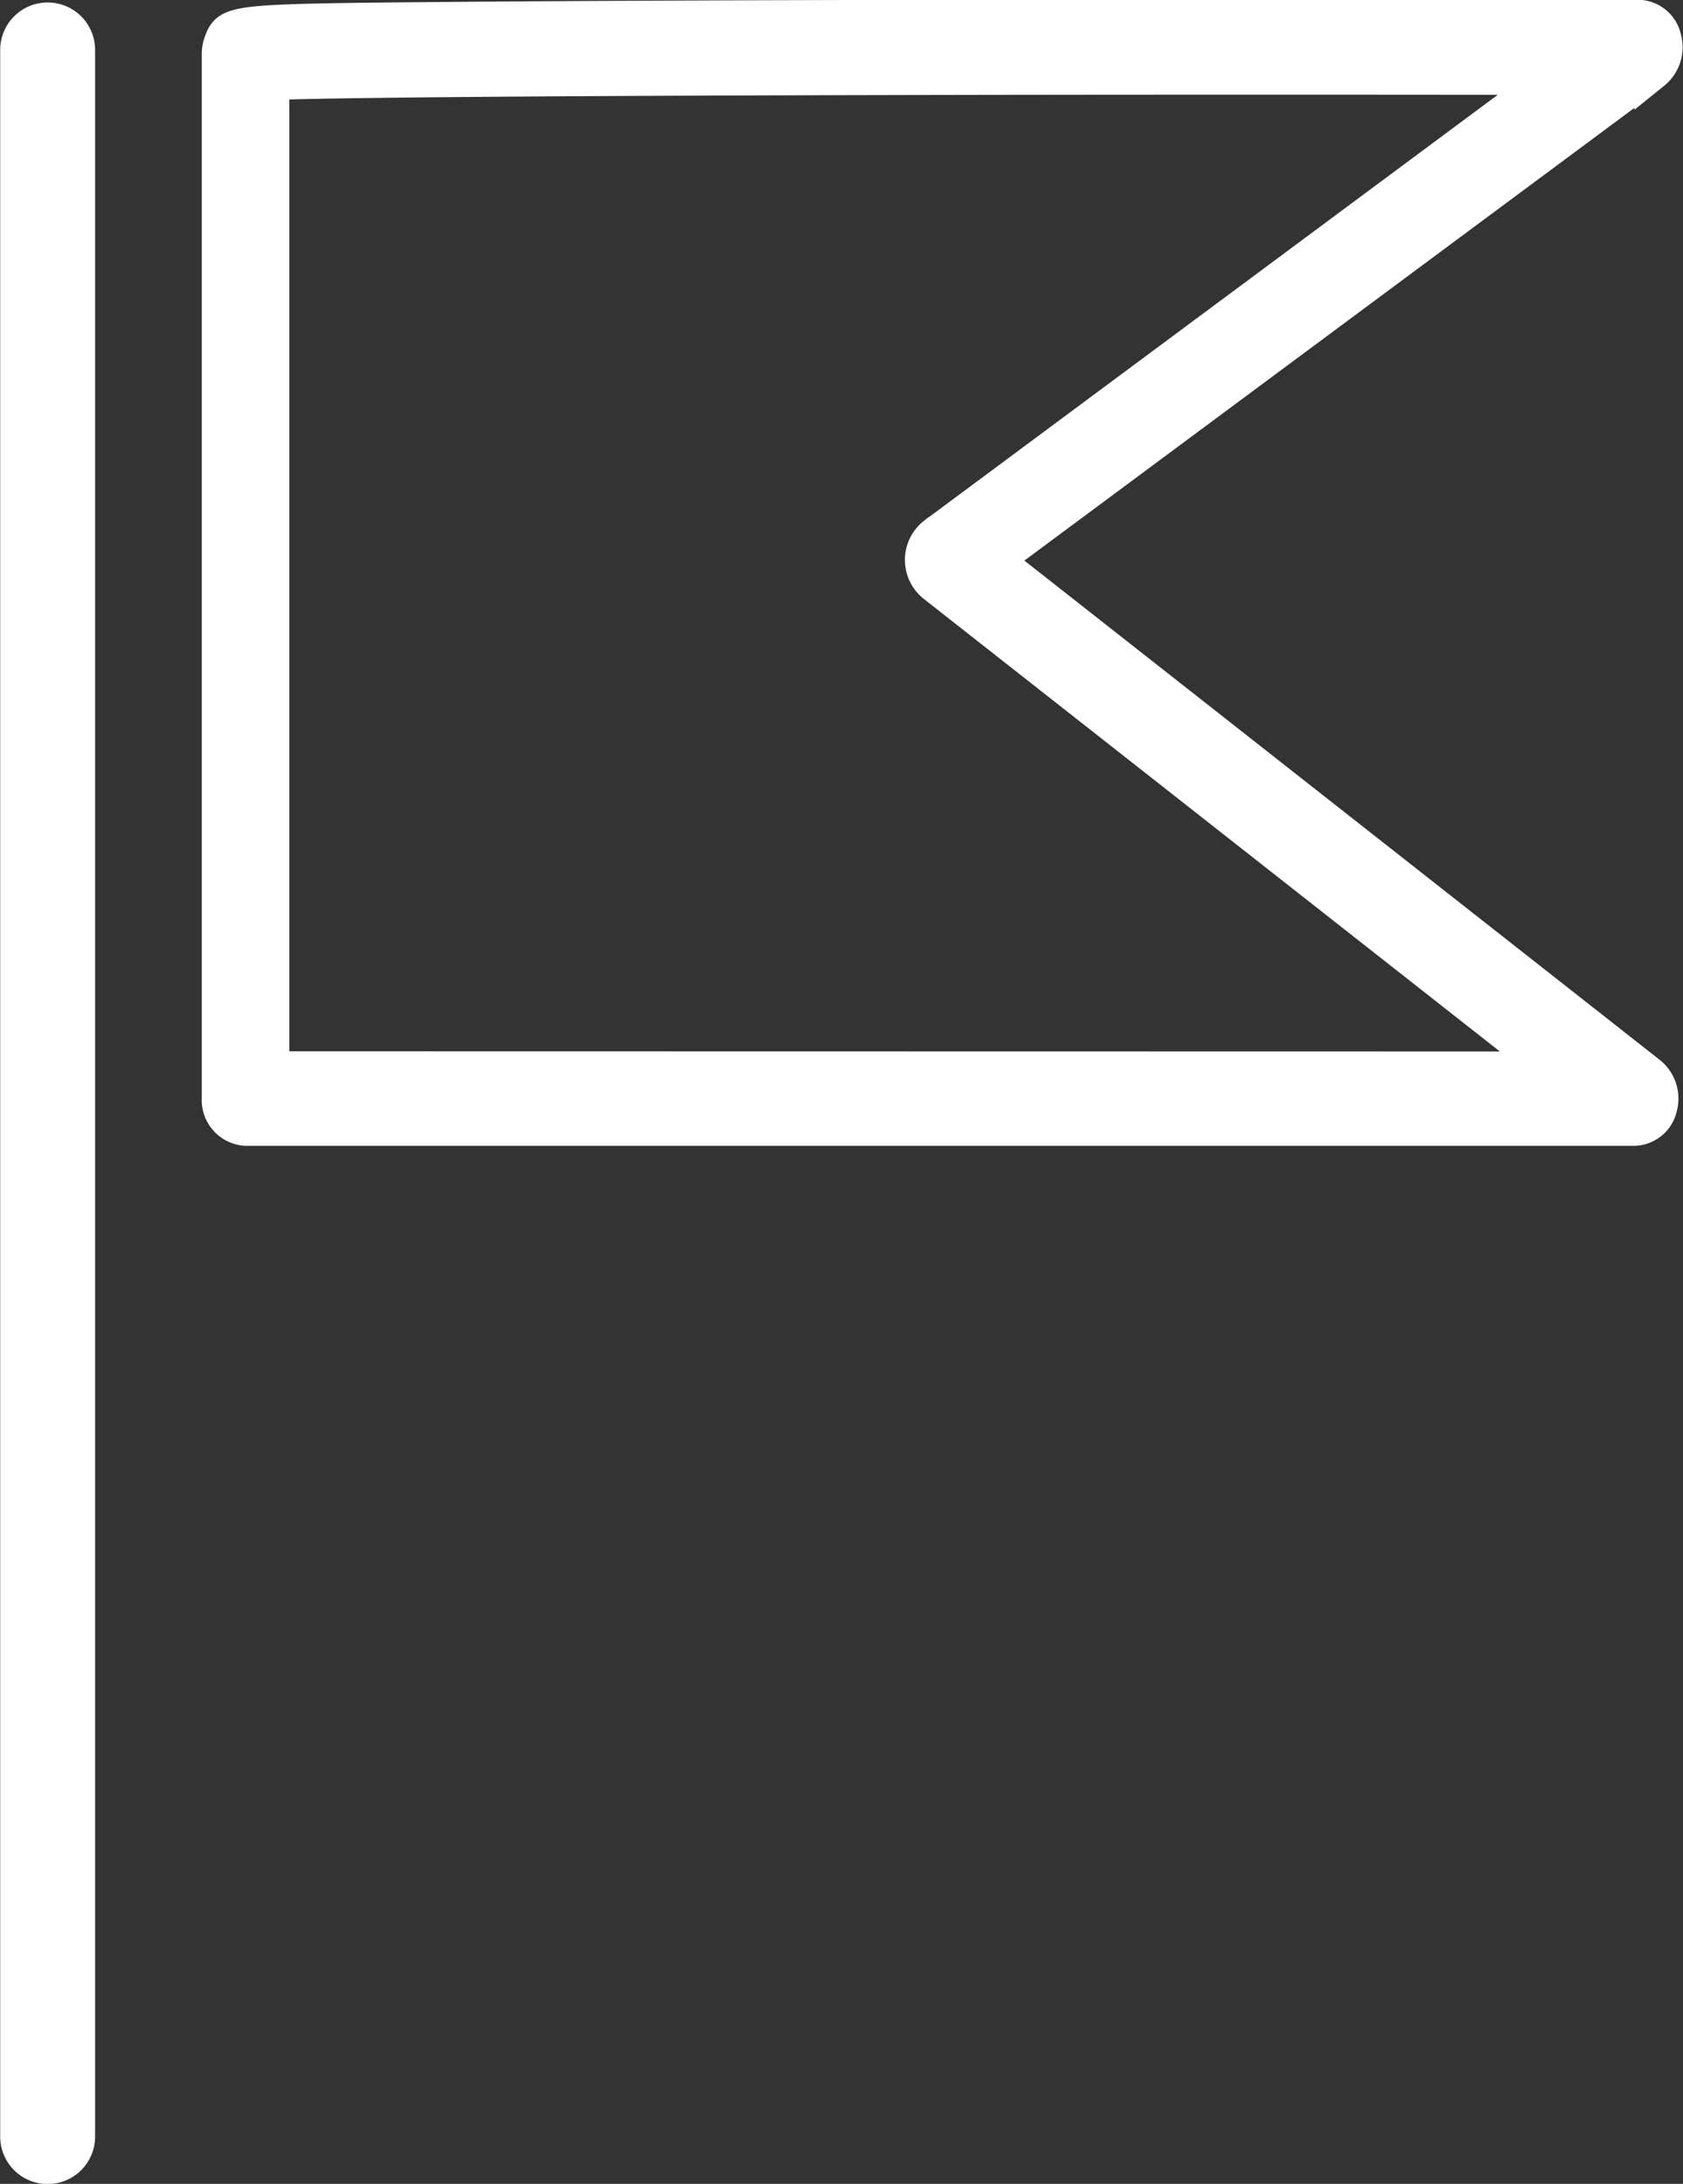
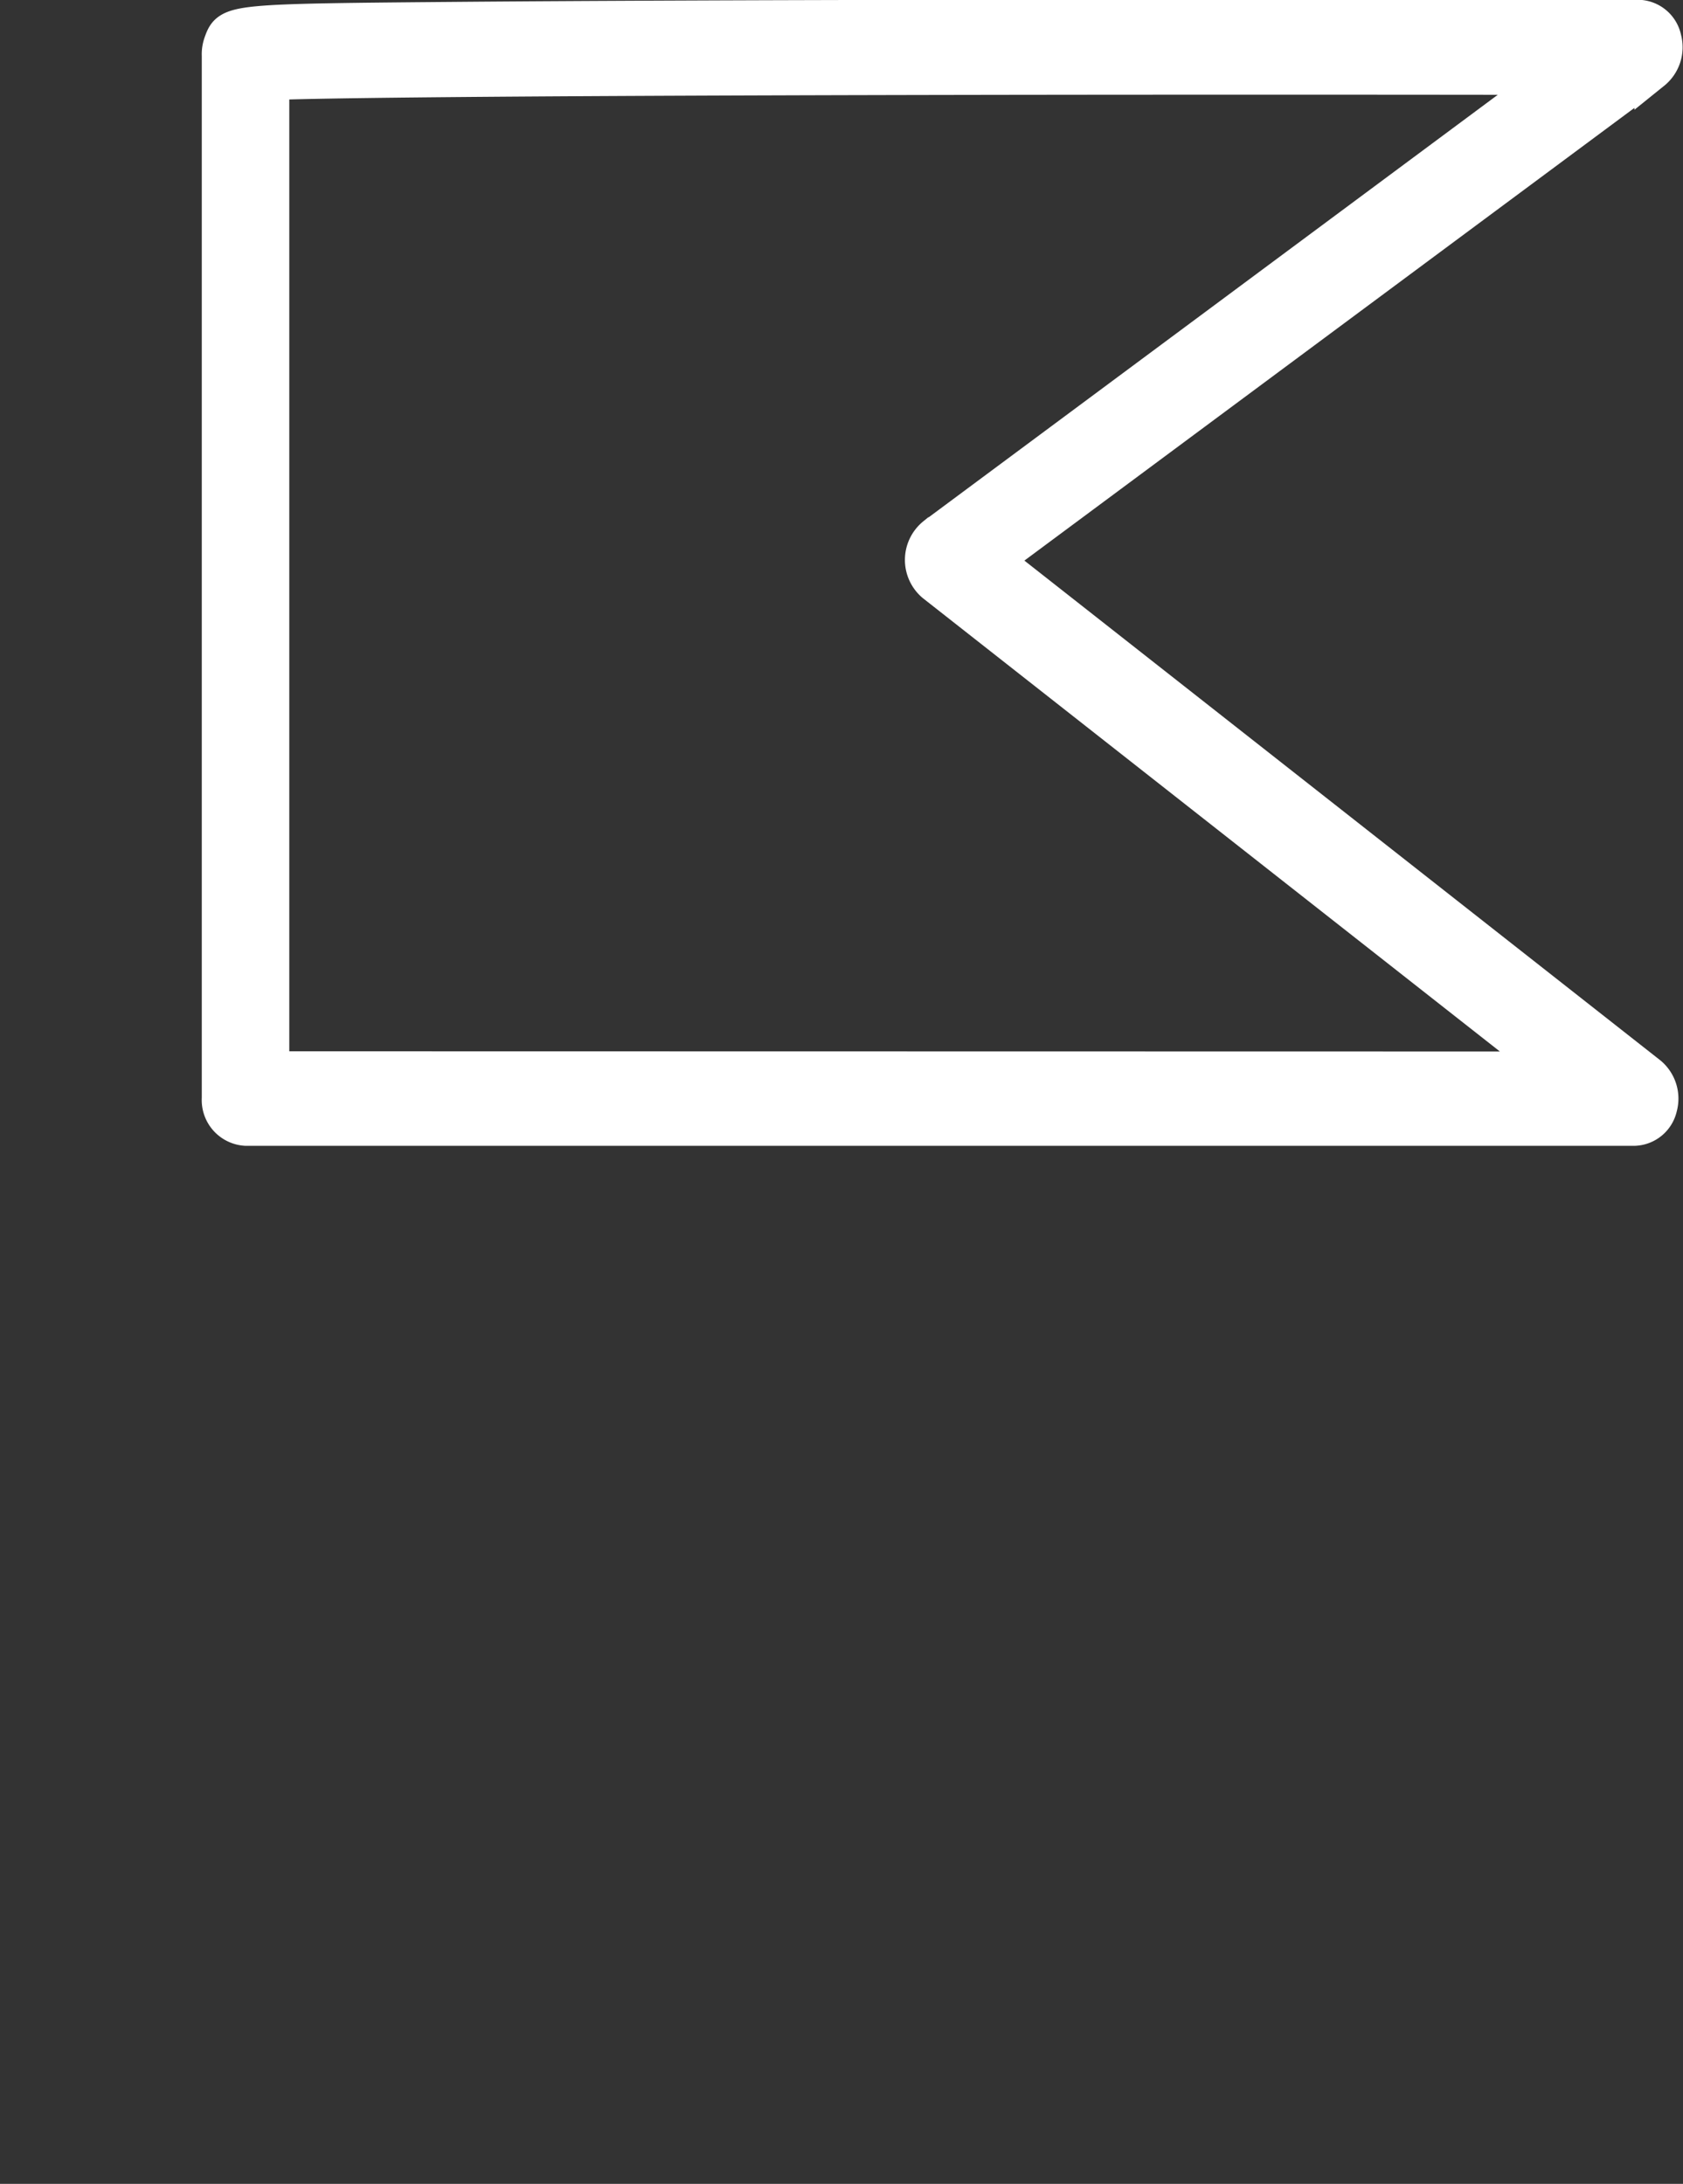
<svg xmlns="http://www.w3.org/2000/svg" width="34.581" height="44.883" viewBox="0 0 34.581 44.883">
  <rect x="0" y="0" width="34.581" height="44.883" fill="#333333" stroke="none" />
  <path data-name="패스 32" d="M3885.651 355.073 3872.2 344.5l13.527-10.041a.644.644 0 0 0 .217-.672.538.538 0 0 0-.5-.429s-7.14-.011-14.289 0c-3.575.006-7.153.019-9.841.041-4.827.041-4.827.041-4.985.475a.667.667 0 0 0-.039.256v21.431a.566.566 0 0 0 .526.6h28.541a.539.539 0 0 0 .5-.421.643.643 0 0 0-.206-.667zm-28.313-.105v-20.3c2.622-.1 16.222-.121 26.338-.106l-12.7 9.431a.647.647 0 0 0-.011.994l12.707 9.986z" transform="translate(-3851.769 -332.987)" style="fill:#fff;stroke:#fff;stroke-width:.75px" />
-   <path data-name="패스 33" d="M3849.9 333.431a.6.6 0 0 0-.6.6v42.886a.6.6 0 0 0 1.2 0V334.03a.6.6 0 0 0-.6-.599z" transform="translate(-3848.921 -333.005)" style="fill:#fff;stroke:#fff;stroke-width:.75px" />
</svg>